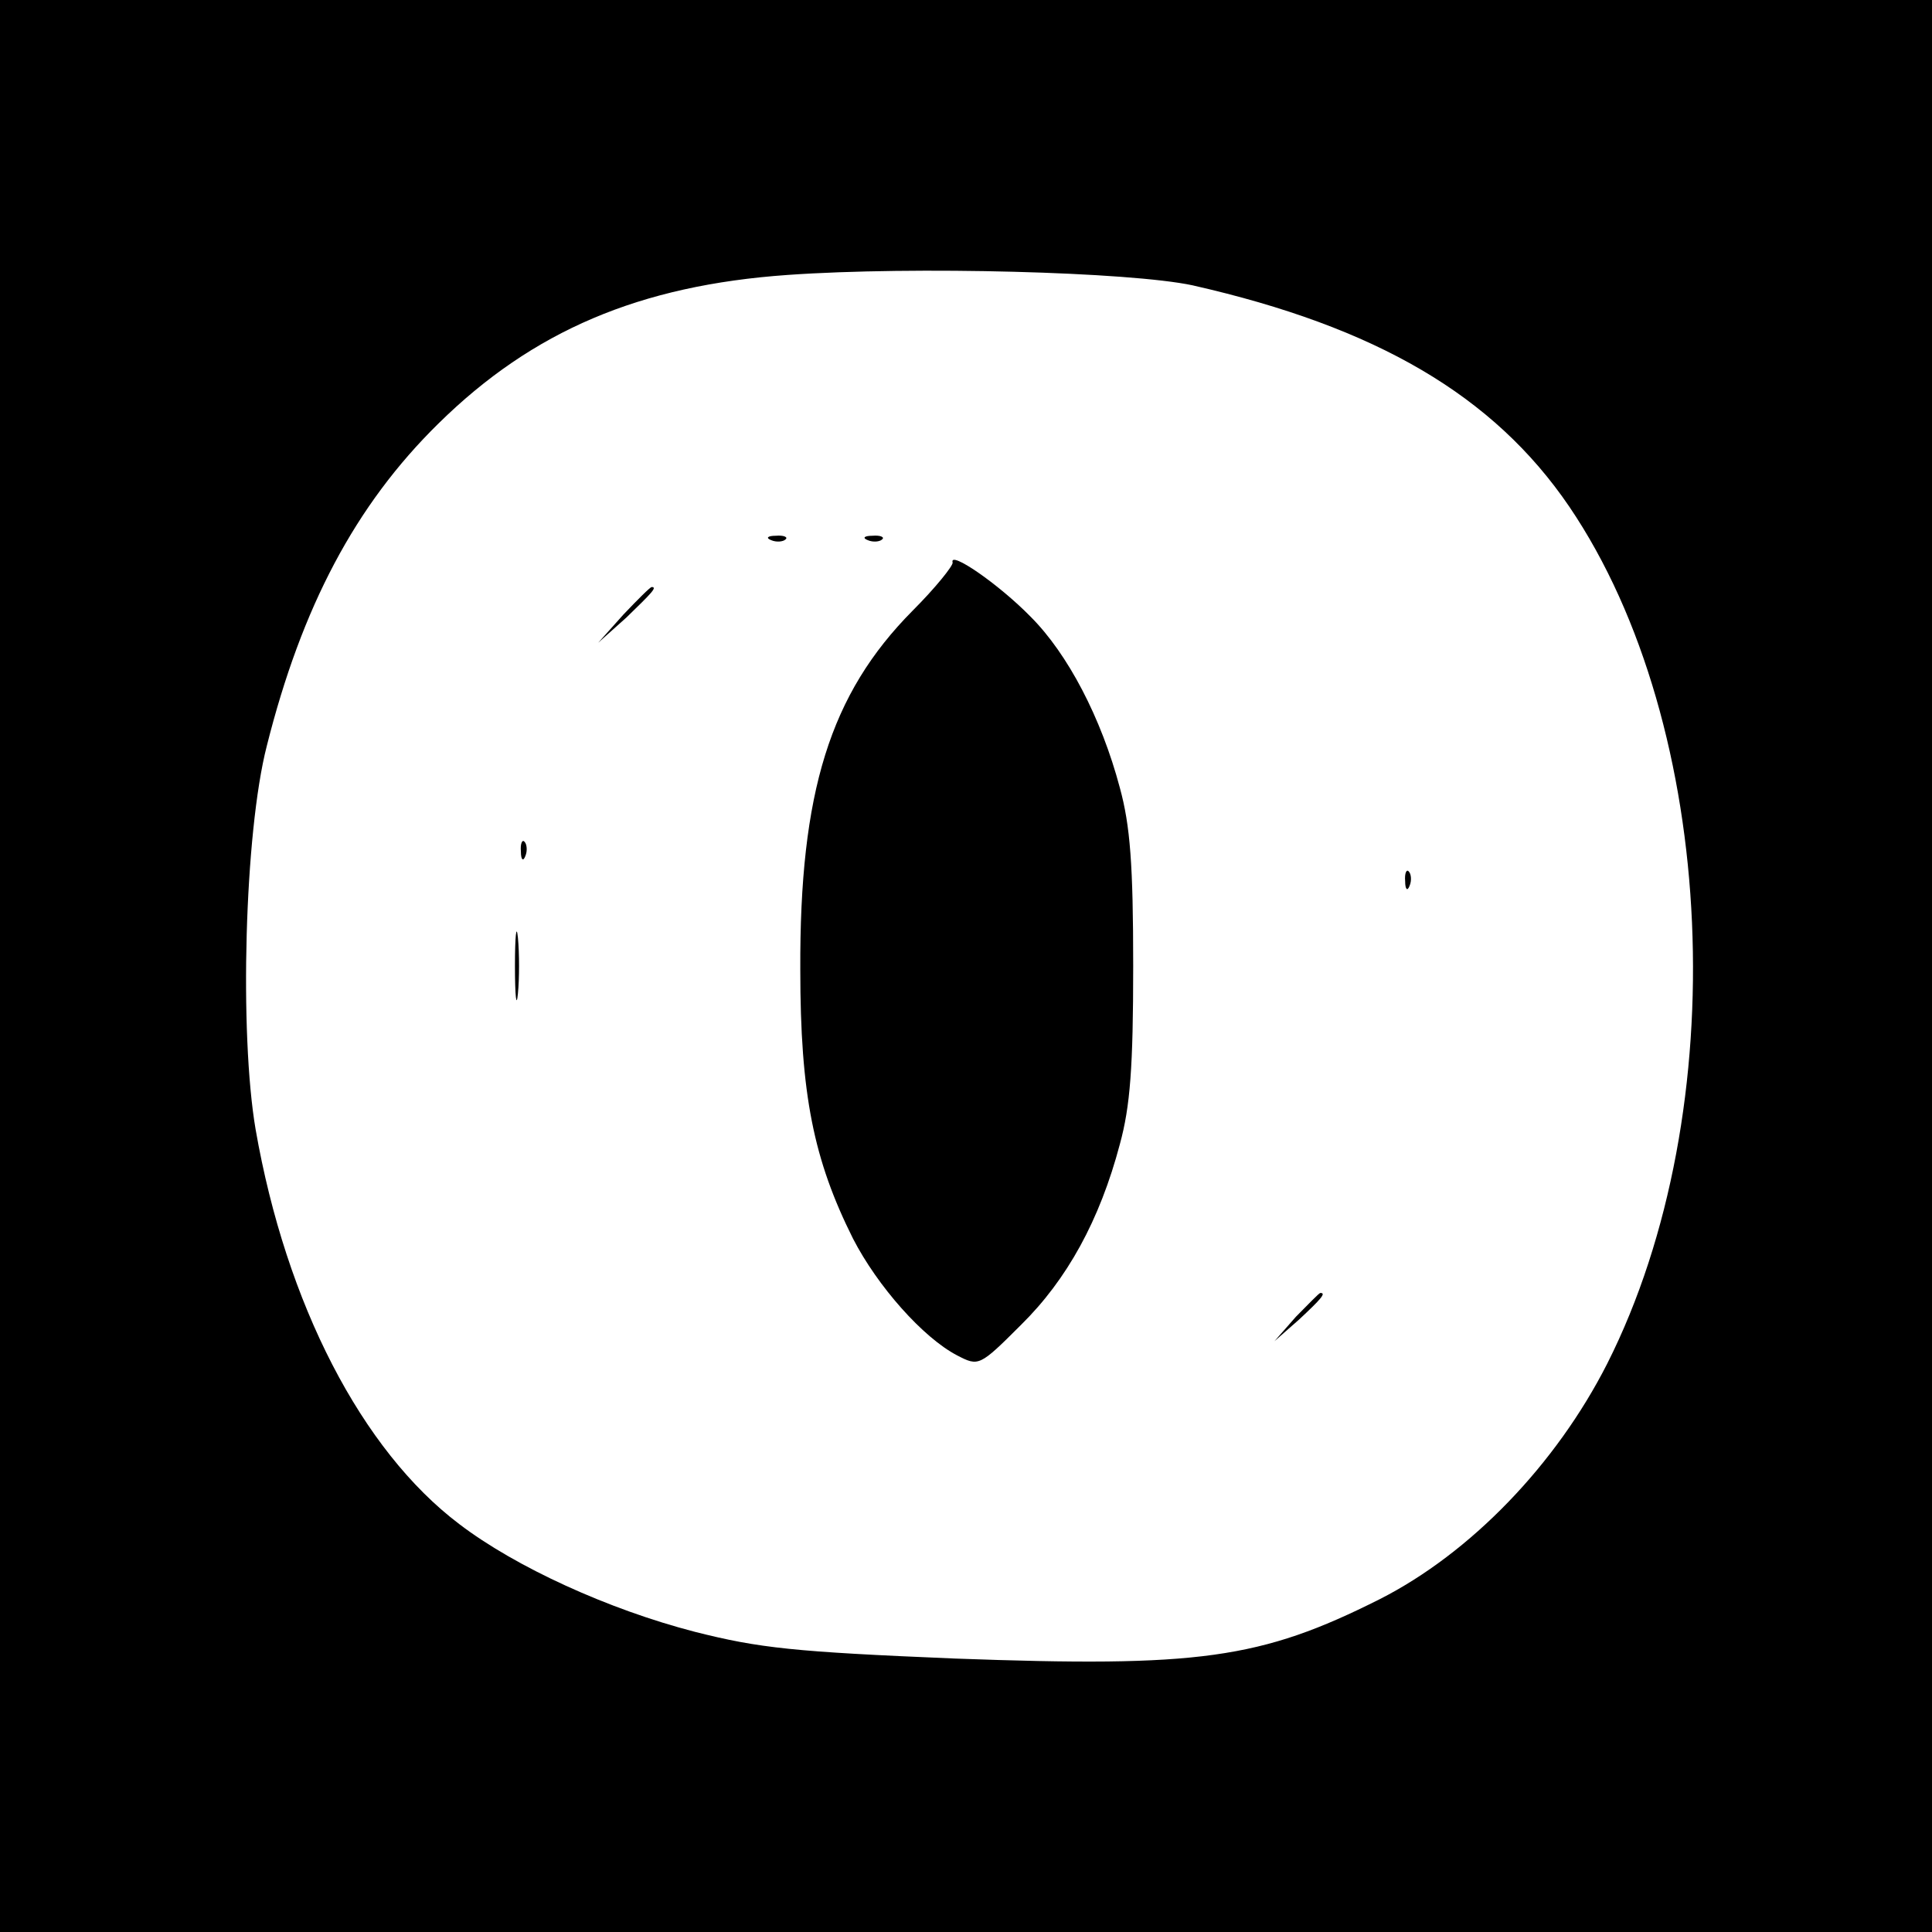
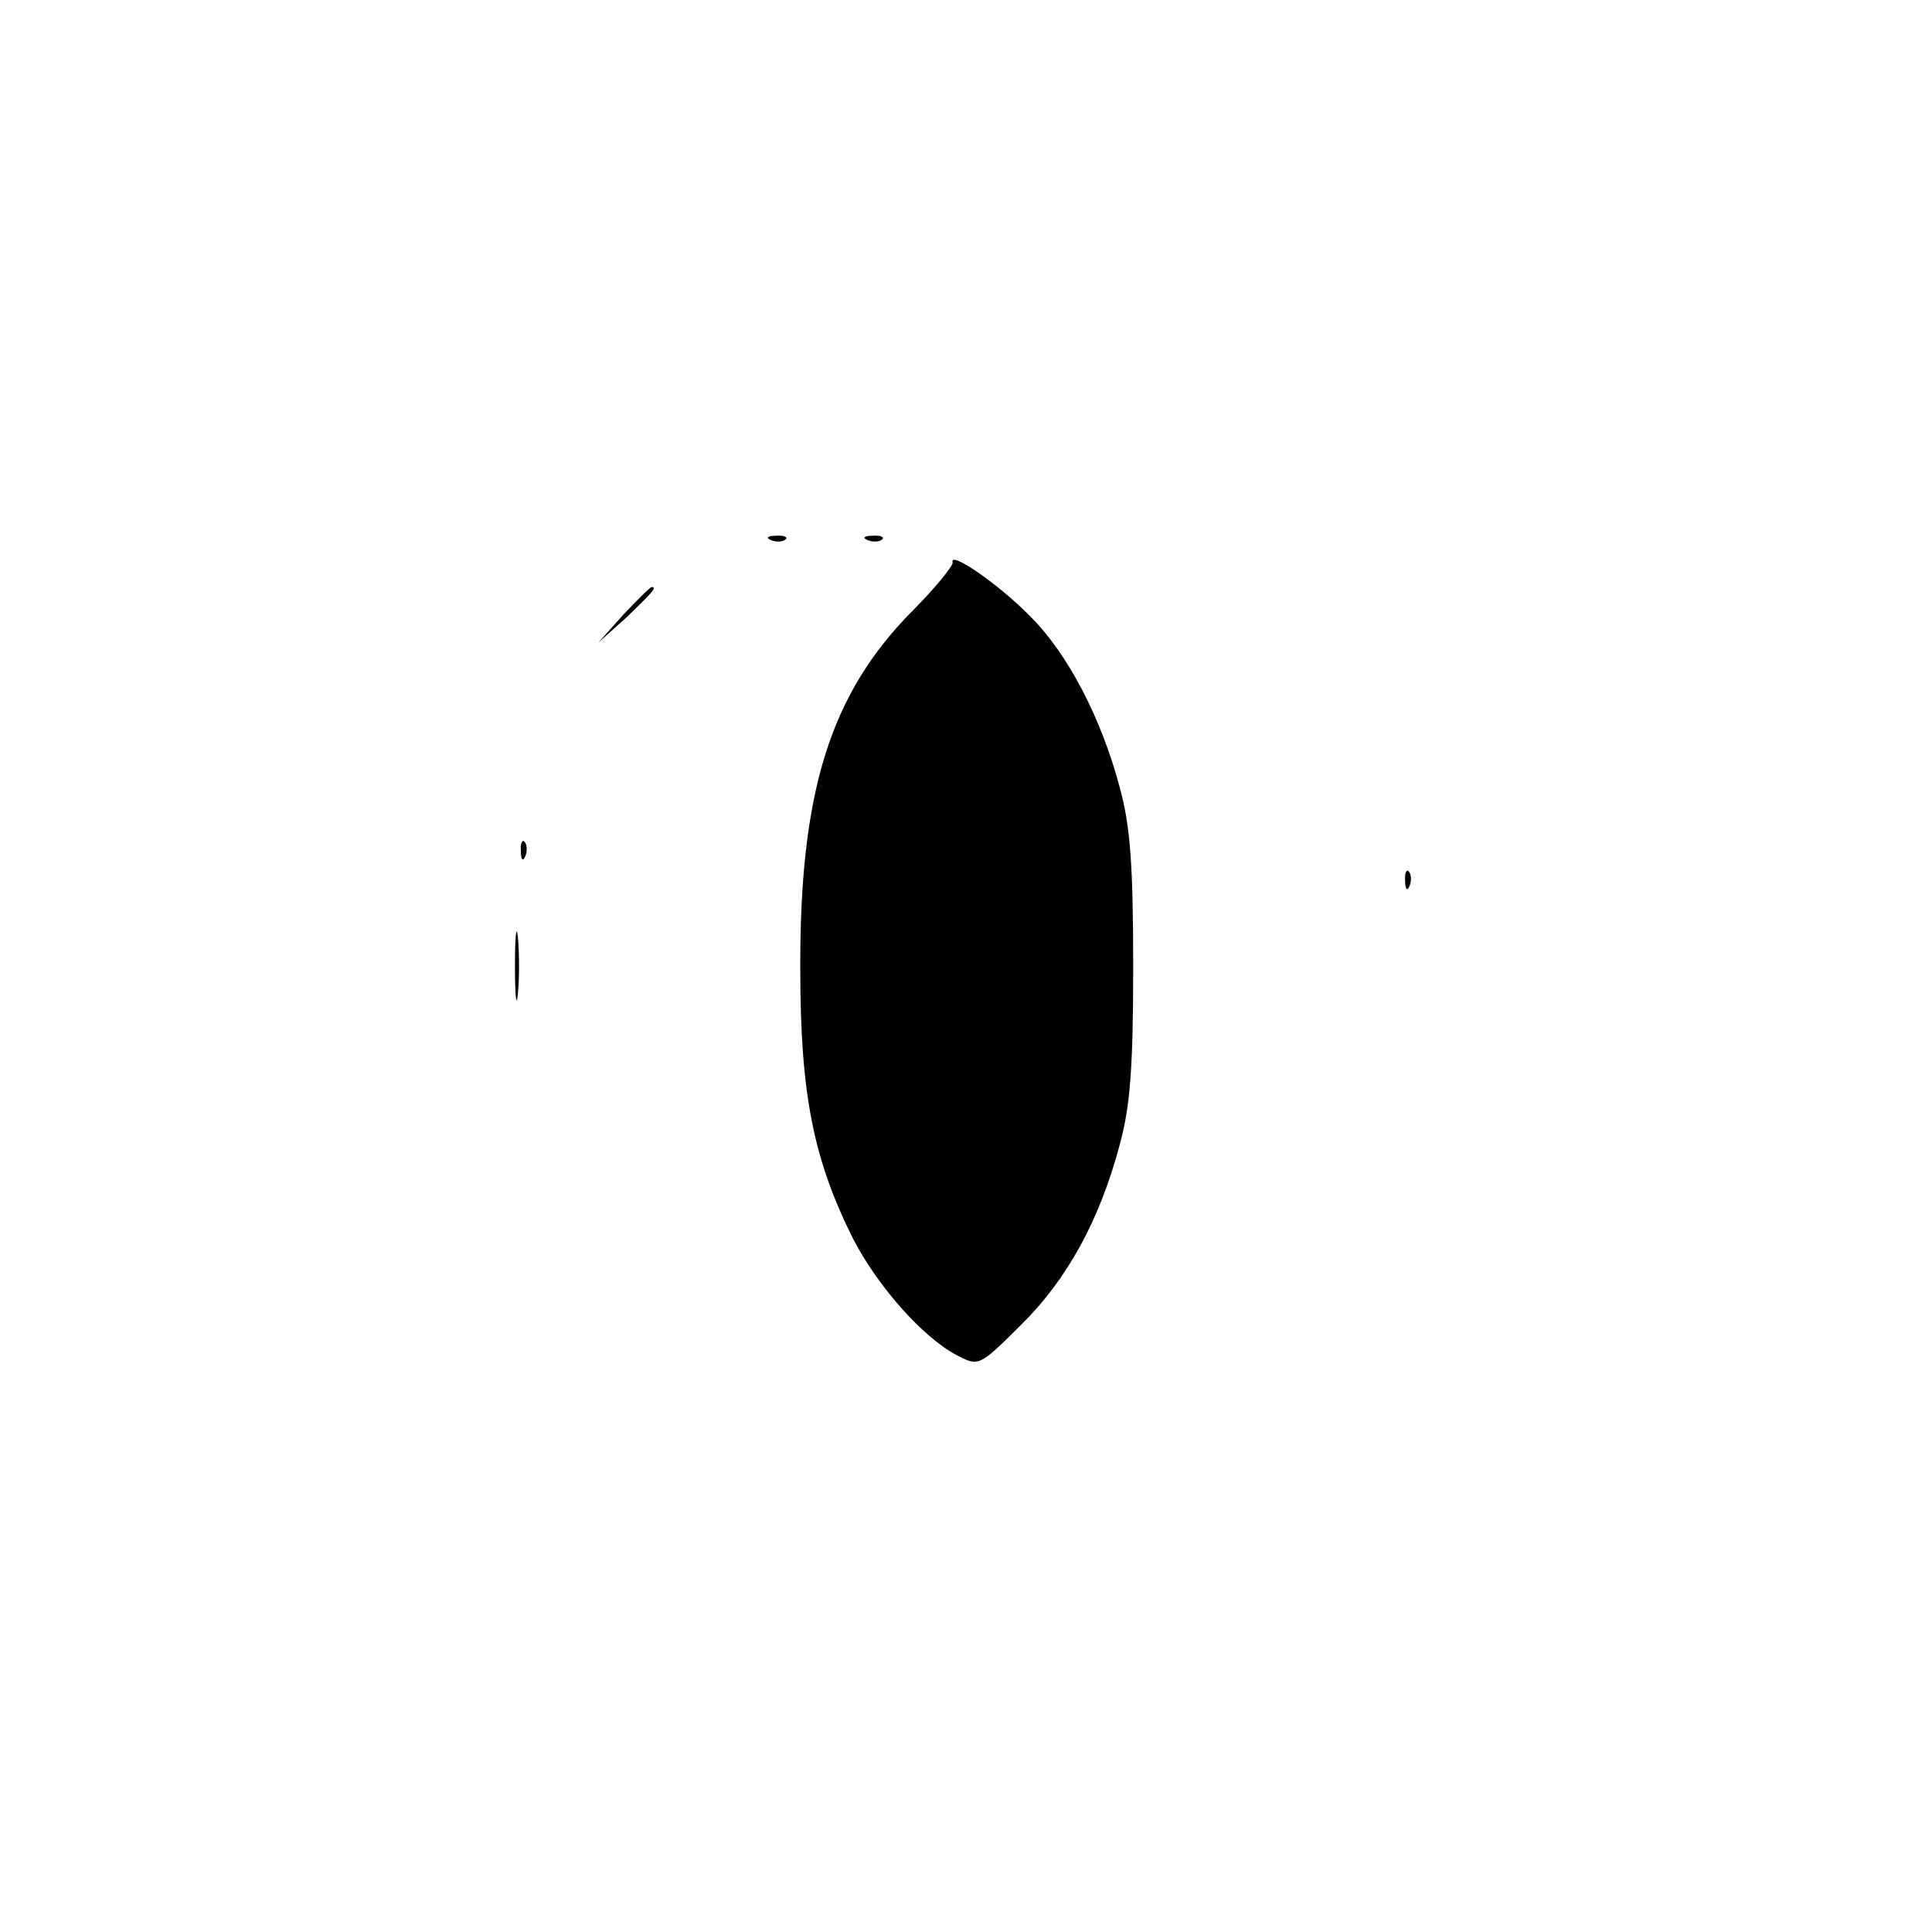
<svg xmlns="http://www.w3.org/2000/svg" version="1.0" width="260pt" height="260pt" viewBox="0 0 260 260" preserveAspectRatio="xMidYMid meet">
  <g transform="translate(0,260) scale(0.1,-0.1)" fill="#000000" stroke="none">
-     <path d="M0 1300 l0 -1300 1300 0 1300 0 0 1300 0 1300 -1300 0 -1300 0 0 -1300z m1605 916 c247 -56 405 -148 507 -298 200 -295 223 -812 51 -1153 -69 -136 -184 -255 -306 -317 -161 -81 -244 -92 -572 -80 -217 9 -263 14 -350 36 -116 30 -241 87 -317 145 -131 99 -233 296 -274 531 -22 129 -15 399 15 516 47 187 119 324 231 434 127 125 271 186 470 200 170 12 461 4 545 -14z" />
    <path d="M1038 1873 c7 -3 16 -2 19 1 4 3 -2 6 -13 5 -11 0 -14 -3 -6 -6z" />
    <path d="M1168 1873 c7 -3 16 -2 19 1 4 3 -2 6 -13 5 -11 0 -14 -3 -6 -6z" />
    <path d="M1282 1843 c1 -4 -23 -34 -54 -65 -111 -112 -152 -244 -151 -483 0 -168 18 -256 71 -362 33 -64 94 -133 140 -157 29 -15 30 -15 86 41 62 61 106 141 133 243 14 51 18 104 18 240 0 136 -4 189 -18 240 -25 94 -70 180 -120 230 -43 44 -110 90 -105 73z" />
    <path d="M839 1773 l-34 -38 38 34 c34 33 42 41 34 41 -2 0 -19 -17 -38 -37z" />
    <path d="M701 1454 c0 -11 3 -14 6 -6 3 7 2 16 -1 19 -3 4 -6 -2 -5 -13z" />
-     <path d="M1891 1414 c0 -11 3 -14 6 -6 3 7 2 16 -1 19 -3 4 -6 -2 -5 -13z" />
+     <path d="M1891 1414 c0 -11 3 -14 6 -6 3 7 2 16 -1 19 -3 4 -6 -2 -5 -13" />
    <path d="M693 1300 c0 -41 2 -58 4 -37 2 20 2 54 0 75 -2 20 -4 3 -4 -38z" />
-     <path d="M1744 828 l-29 -33 33 29 c30 28 37 36 29 36 -2 0 -16 -15 -33 -32z" />
  </g>
</svg>